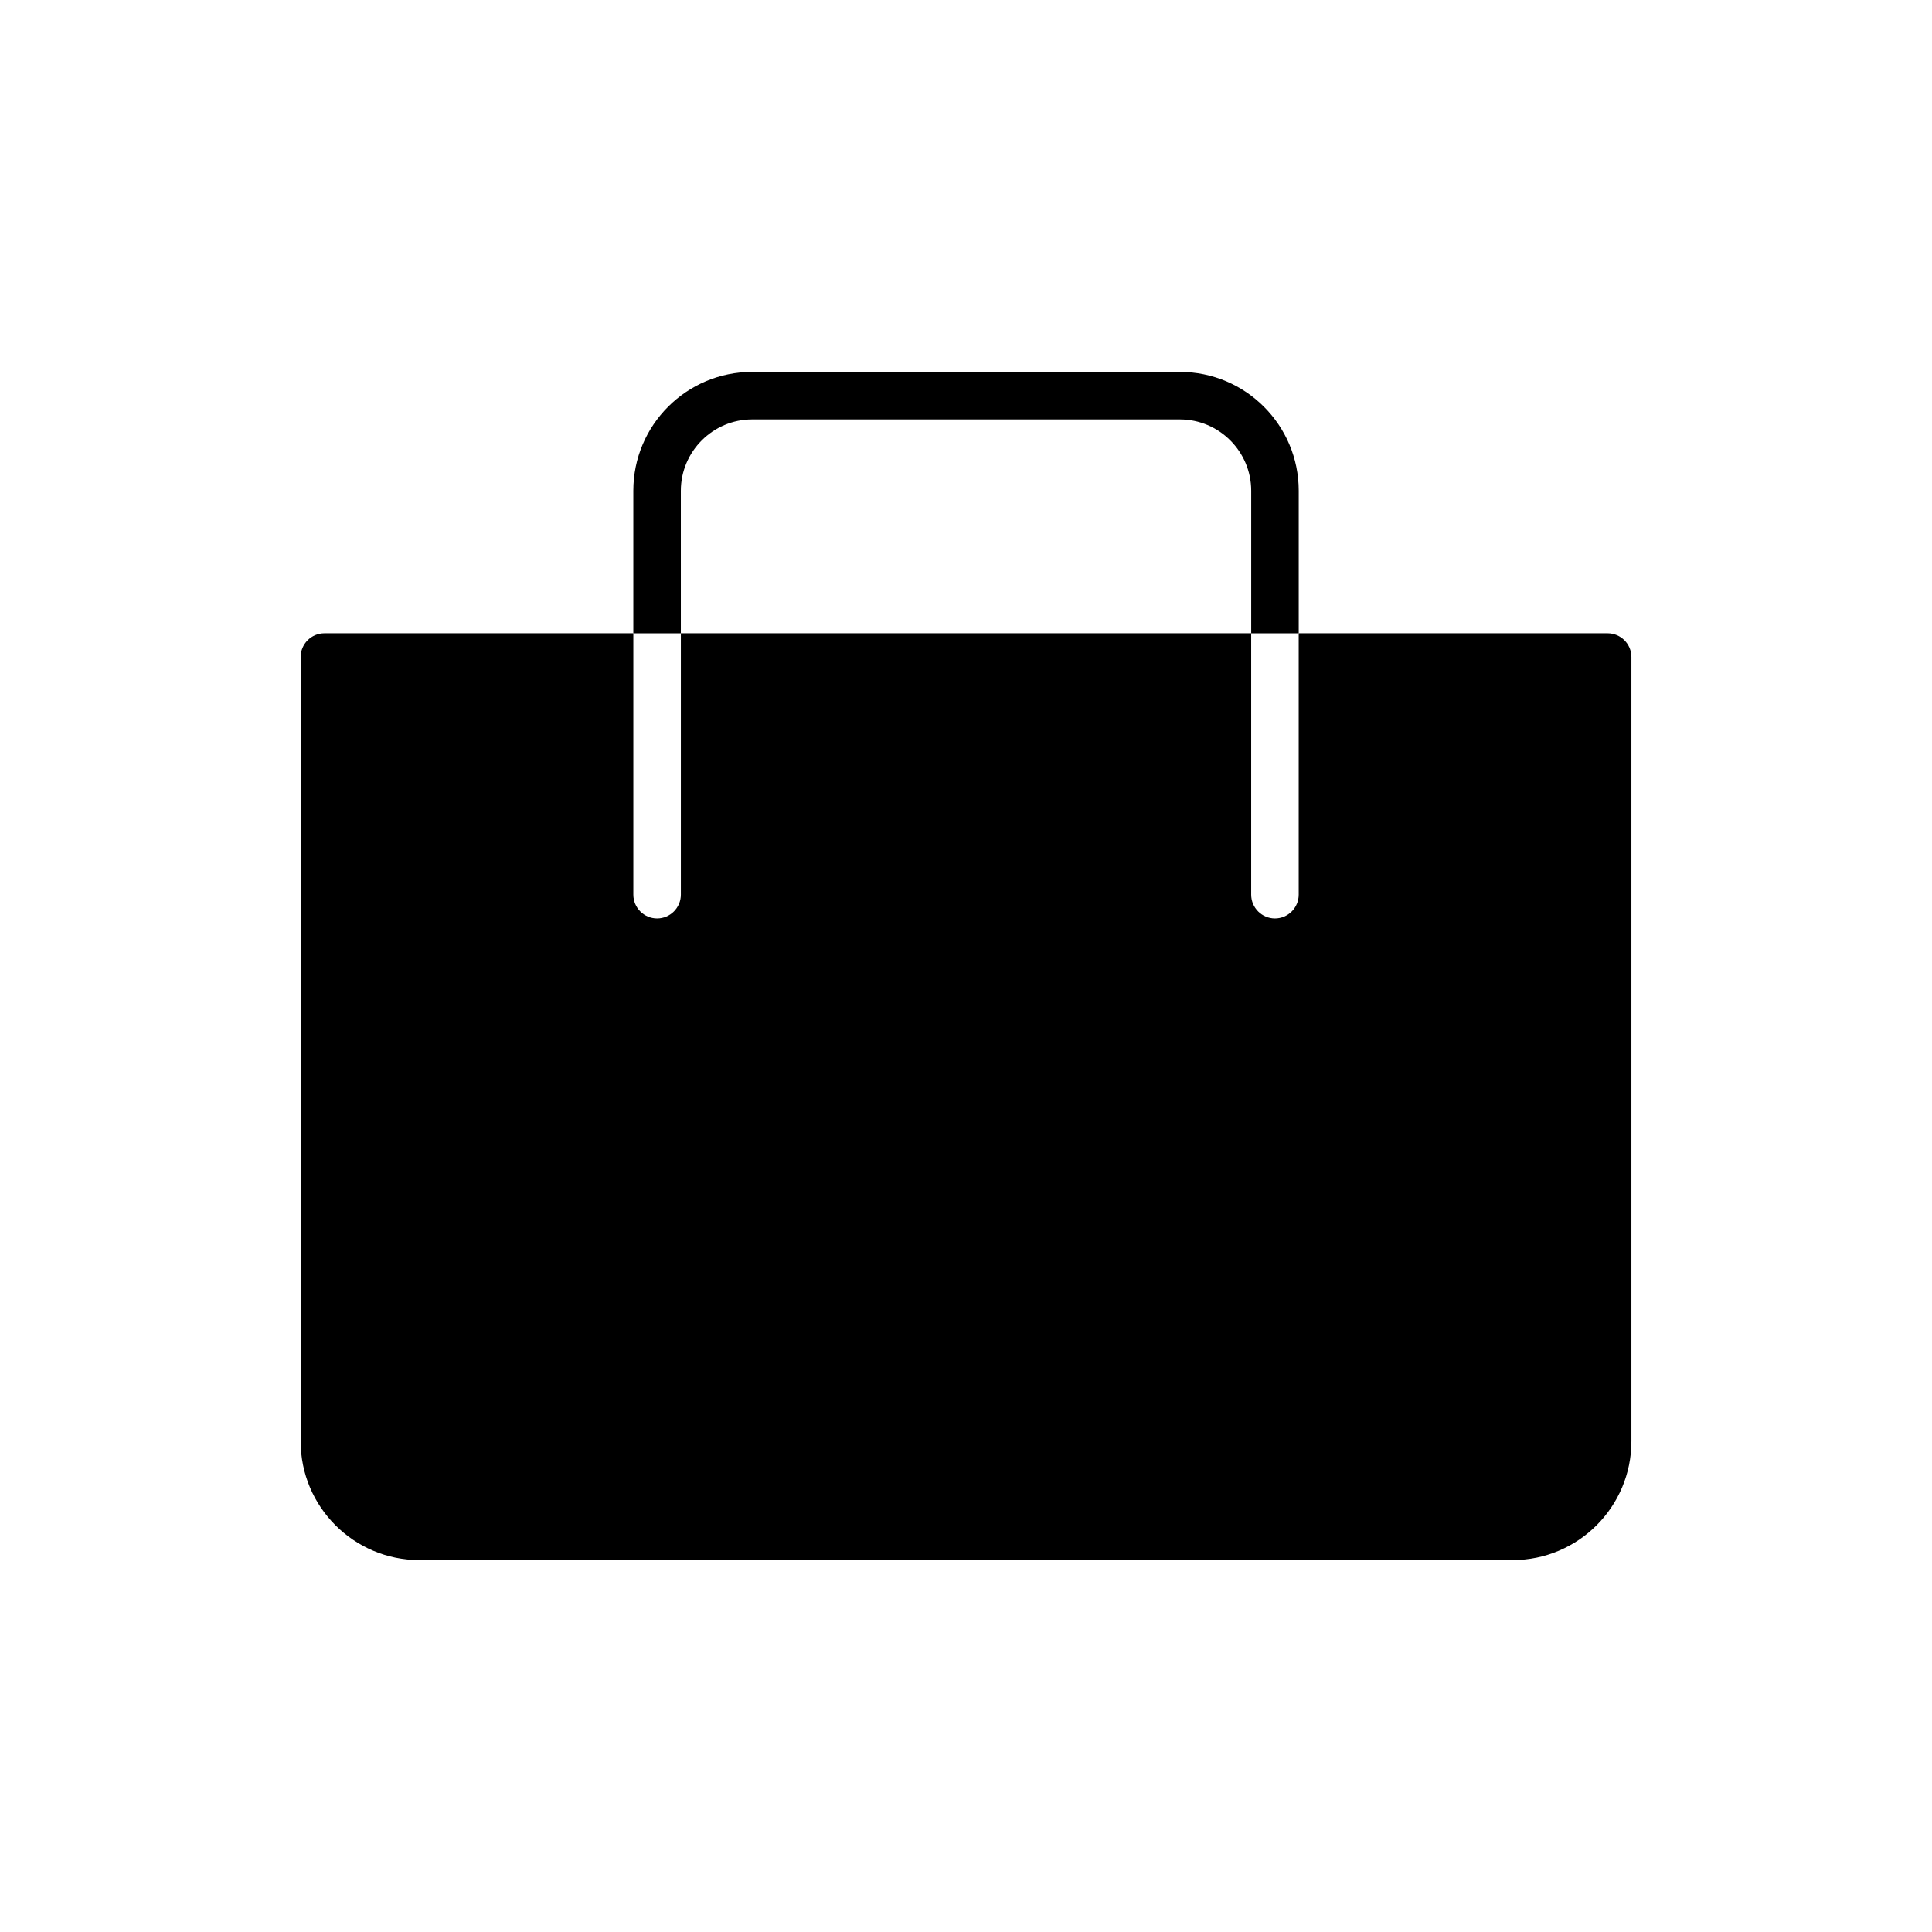
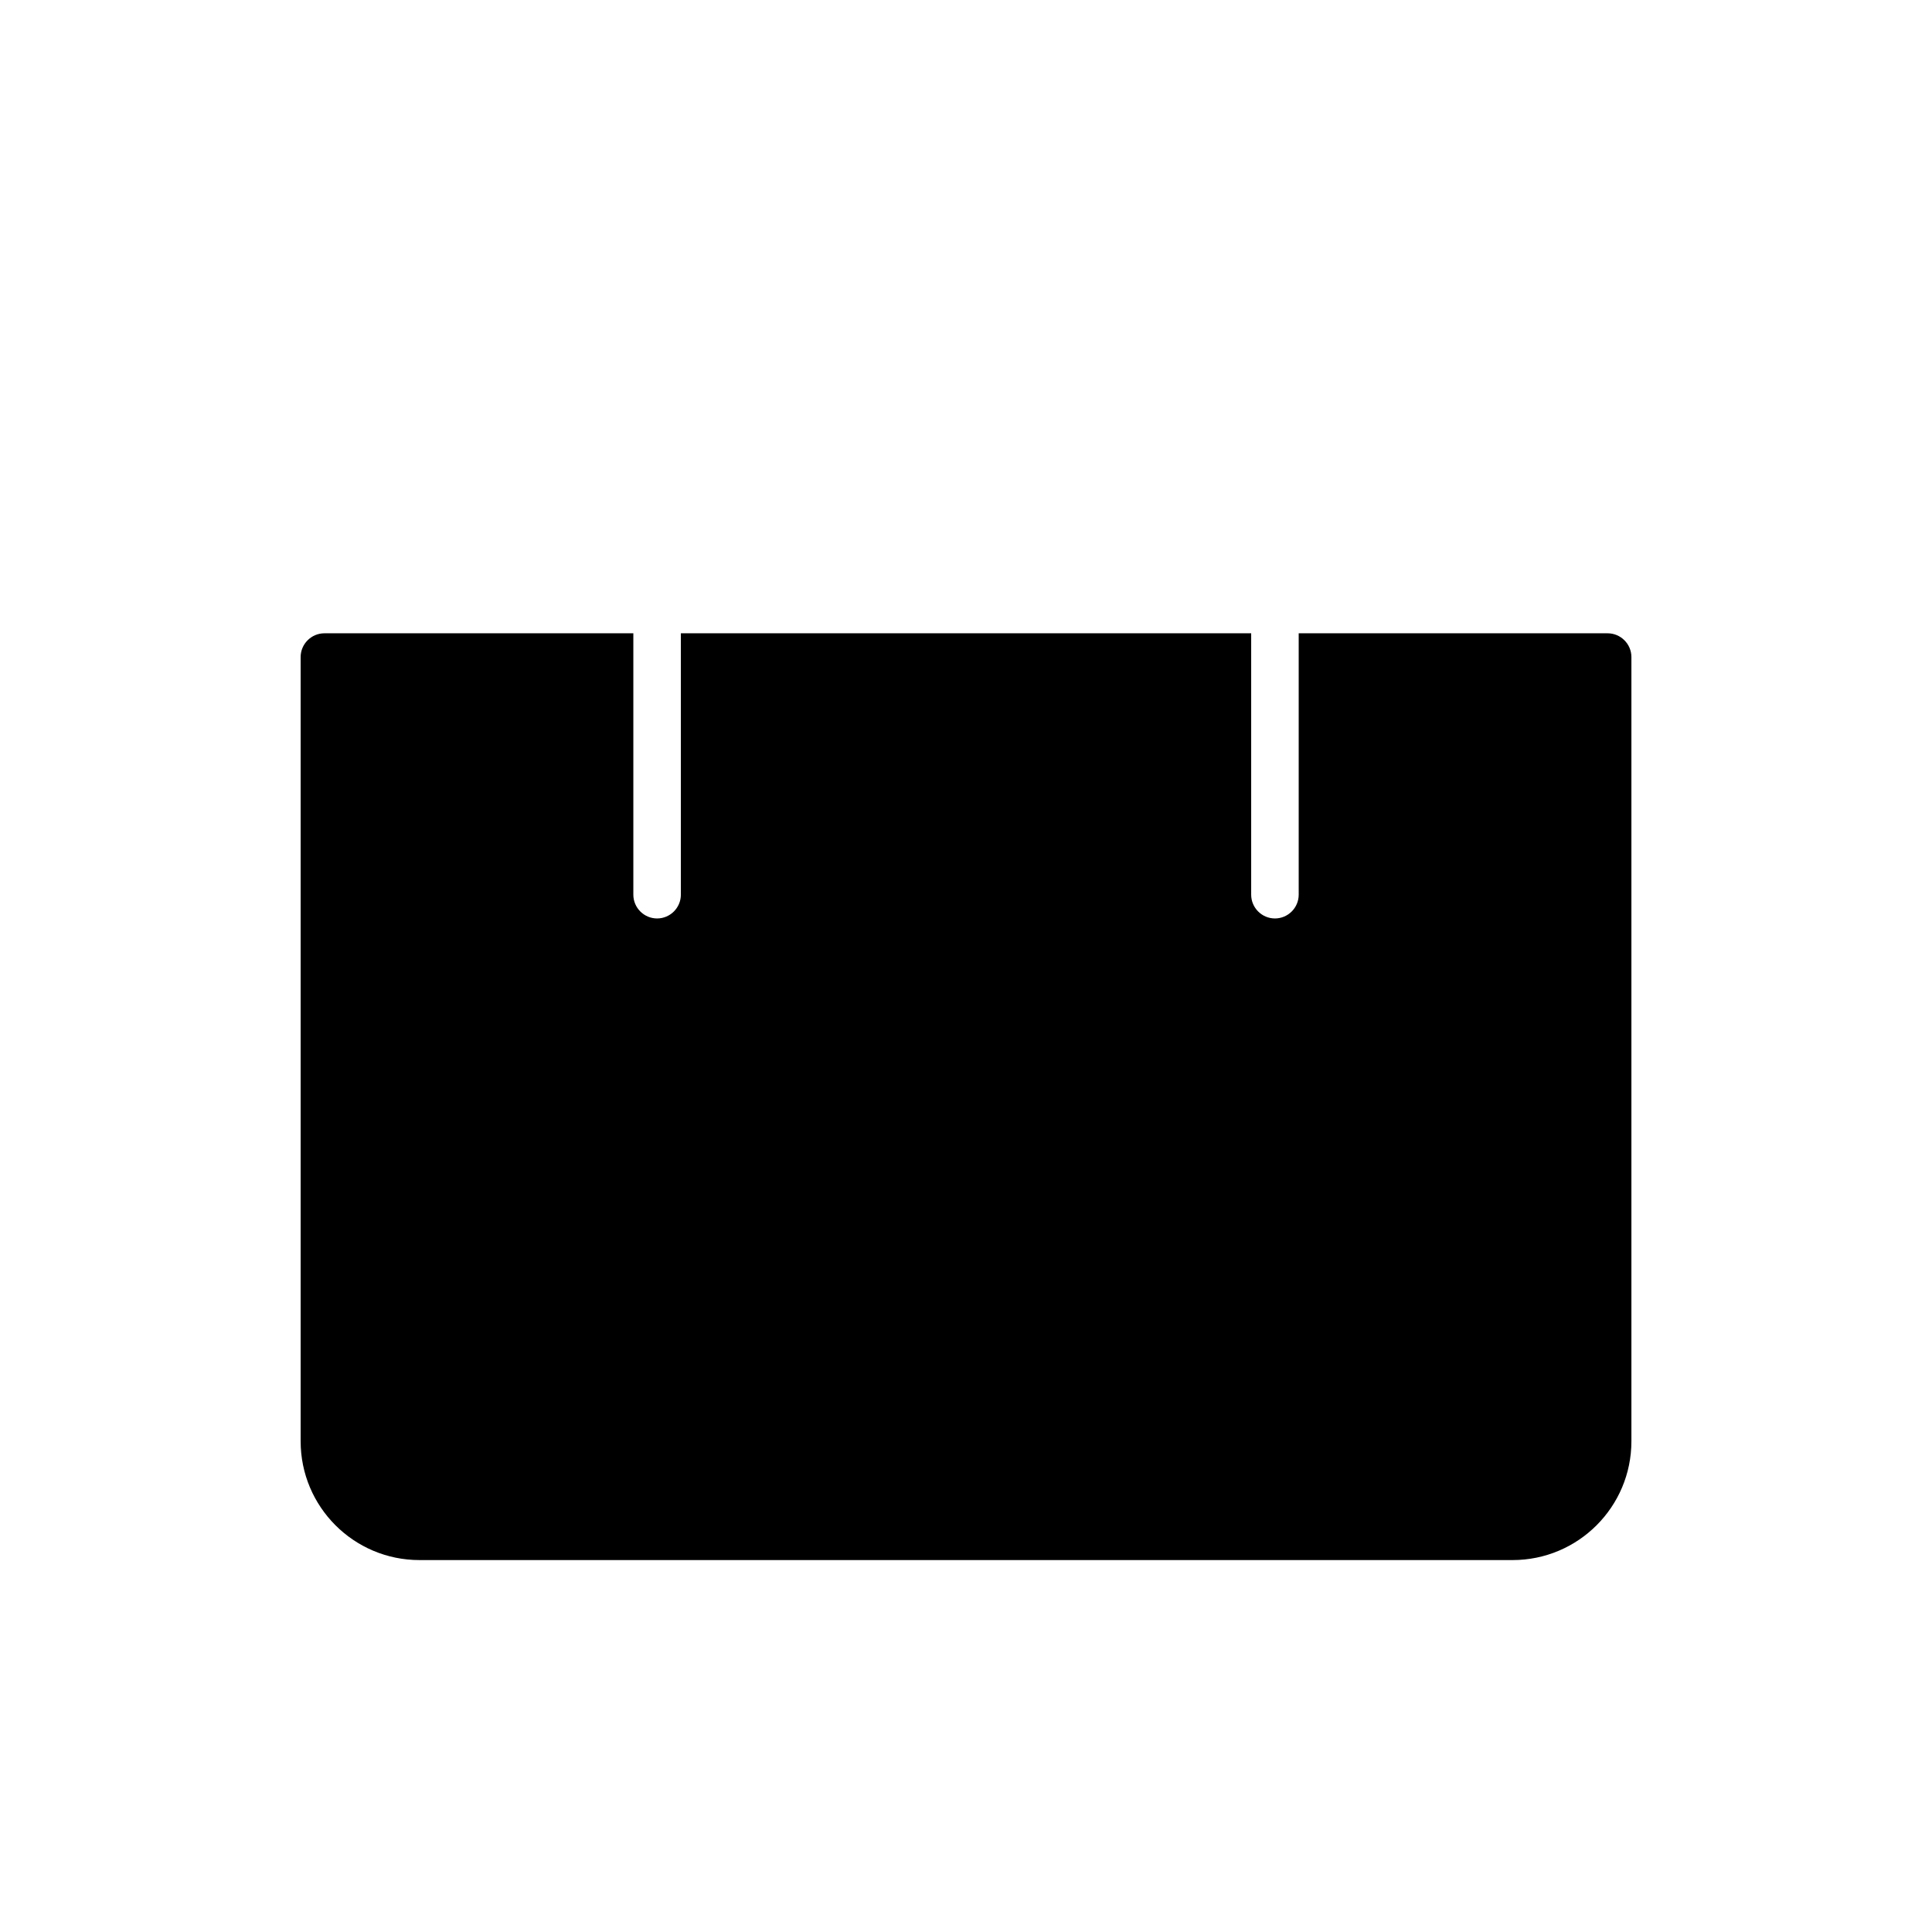
<svg xmlns="http://www.w3.org/2000/svg" fill="#000000" width="800px" height="800px" version="1.1" viewBox="144 144 512 512">
  <g>
    <path d="m570.04 311.83h-81.871v69.273c0 3.465-2.832 6.297-6.297 6.297-3.465 0-6.297-2.832-6.297-6.297v-69.273h-151.14v69.273c0 3.465-2.832 6.297-6.297 6.297s-6.297-2.832-6.297-6.297v-69.273h-81.871c-3.465 0-6.297 2.832-6.297 6.297v207.82c0 17.383 14.105 31.488 31.488 31.488h289.69c17.383 0 31.488-14.105 31.488-31.488v-207.82c0-3.465-2.836-6.297-6.297-6.297z" />
-     <path d="m324.43 274.05c0-10.391 8.5-18.895 18.895-18.895h113.36c10.391 0 18.895 8.5 18.895 18.895v37.785h12.594v-37.785c0-17.383-14.105-31.488-31.488-31.488h-113.36c-17.383 0-31.488 14.105-31.488 31.488v37.785h12.594z" />
  </g>
</svg>